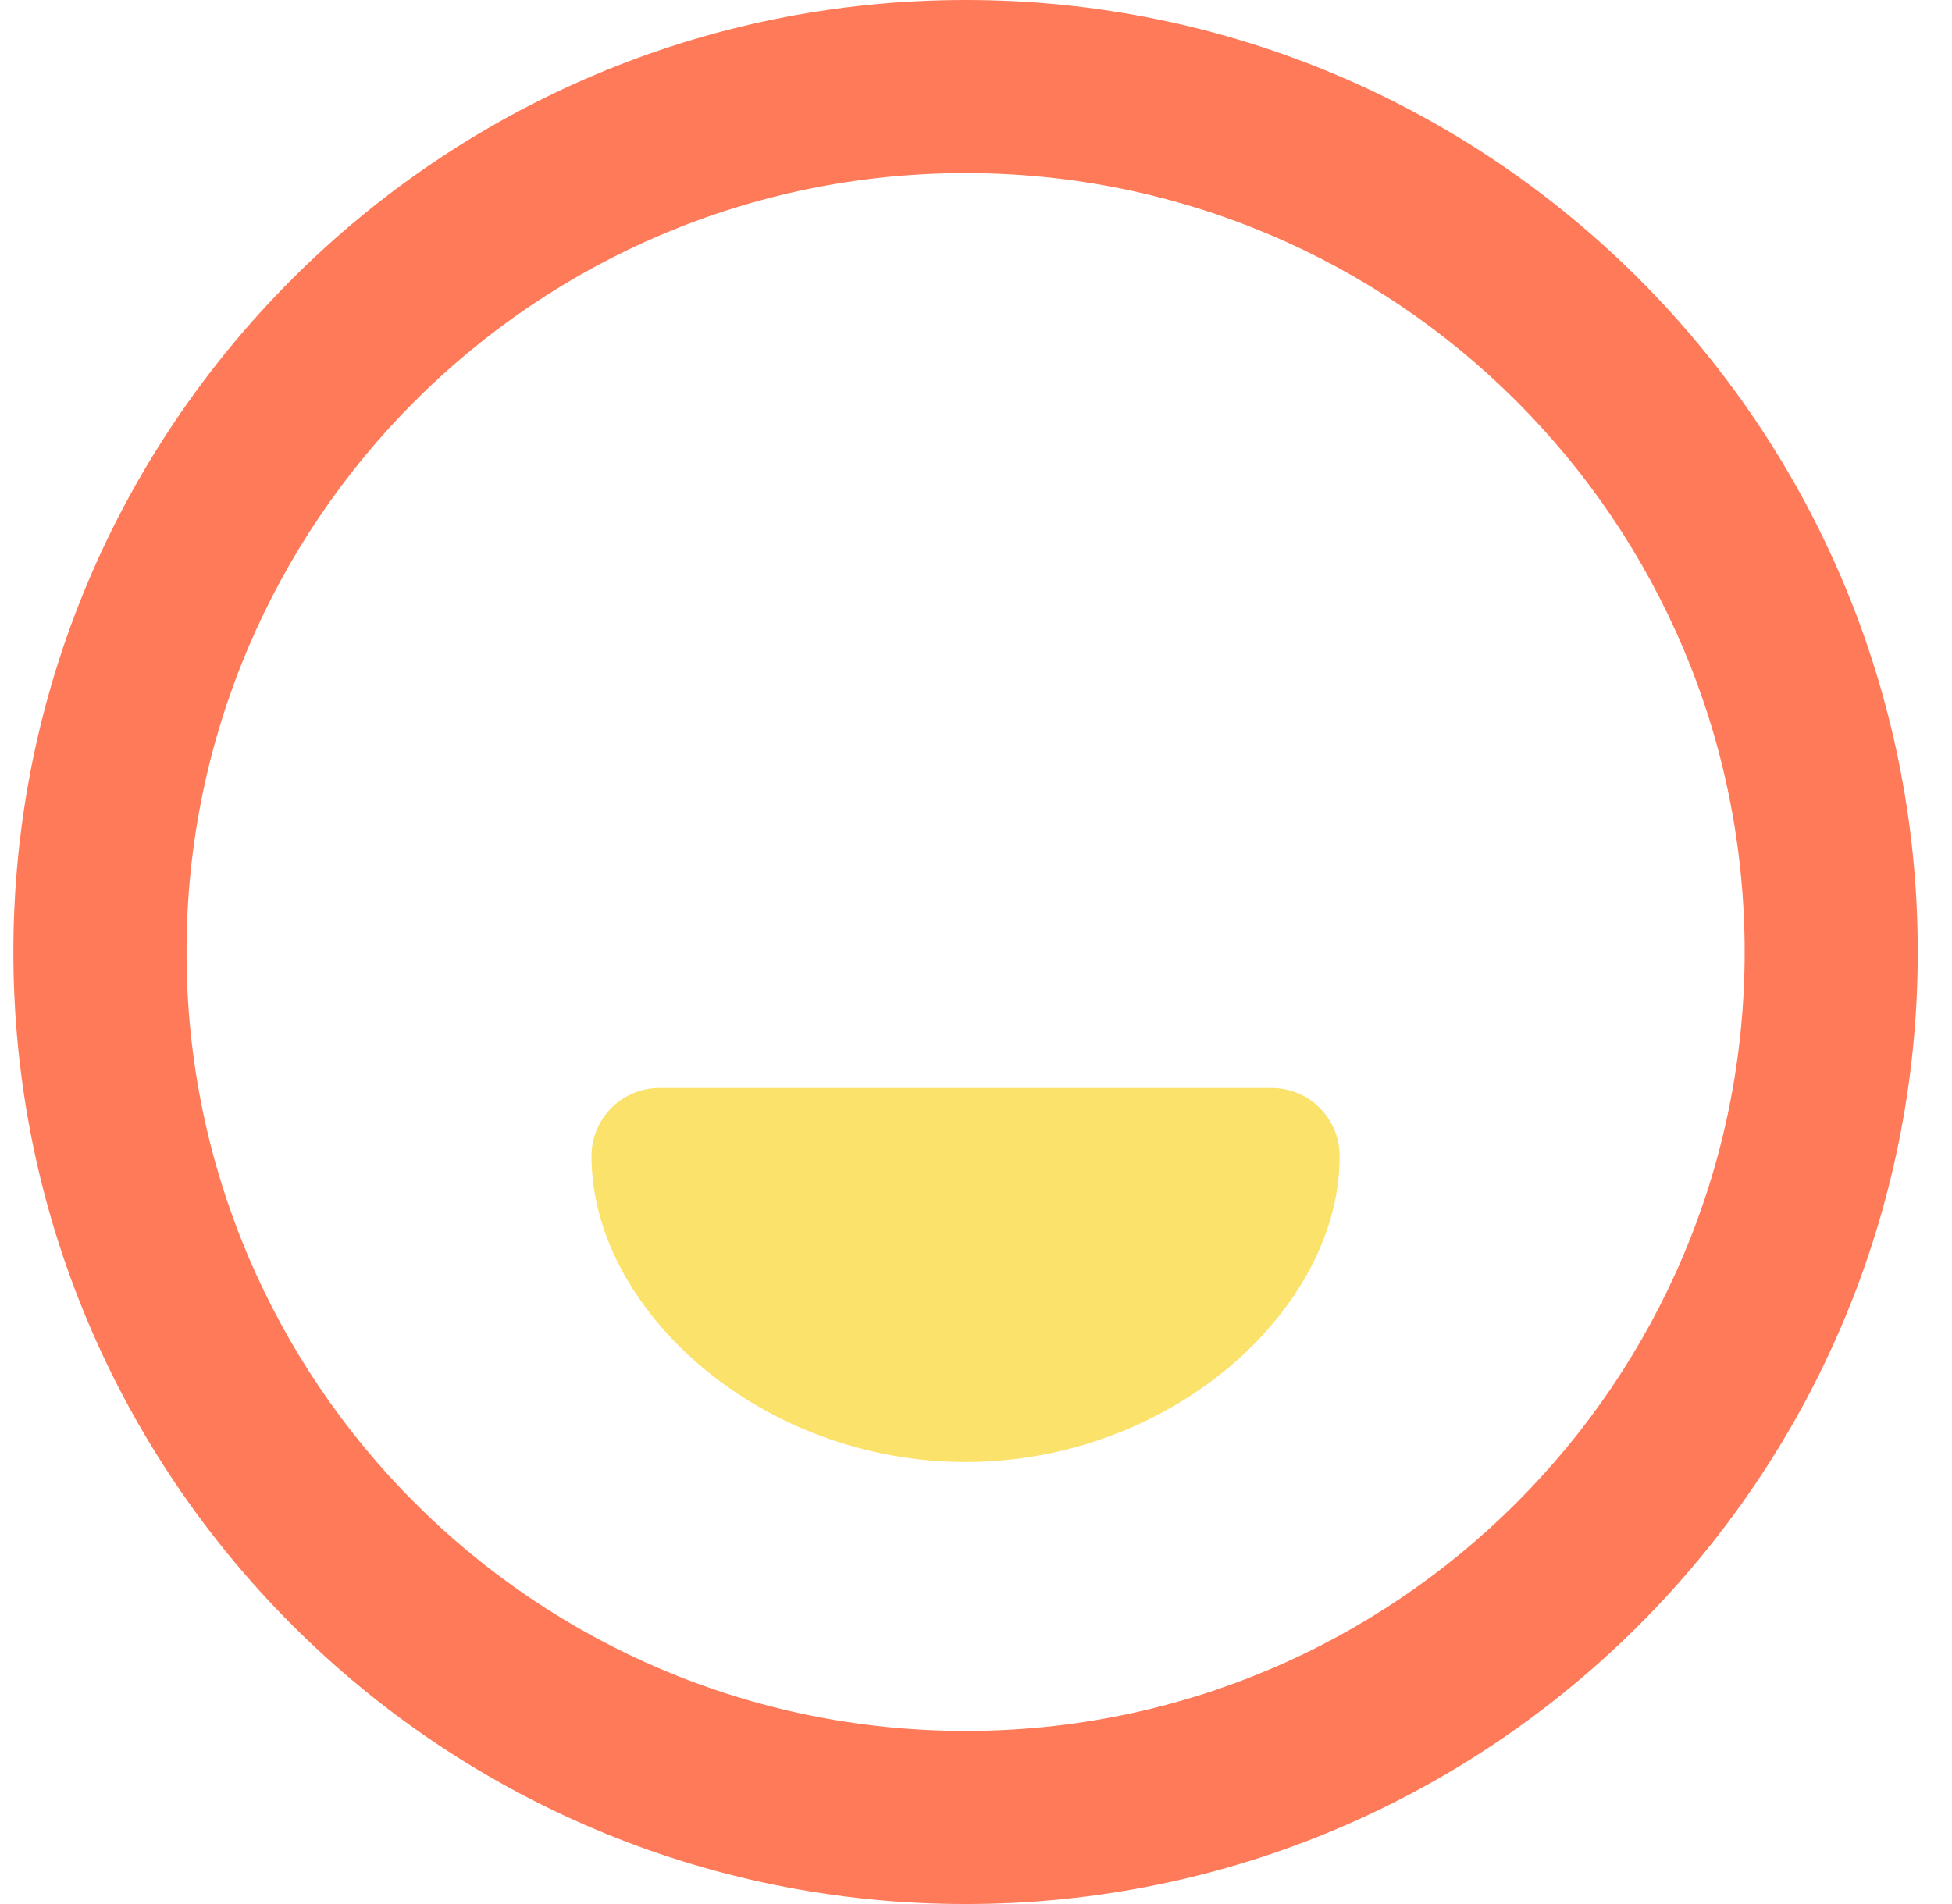
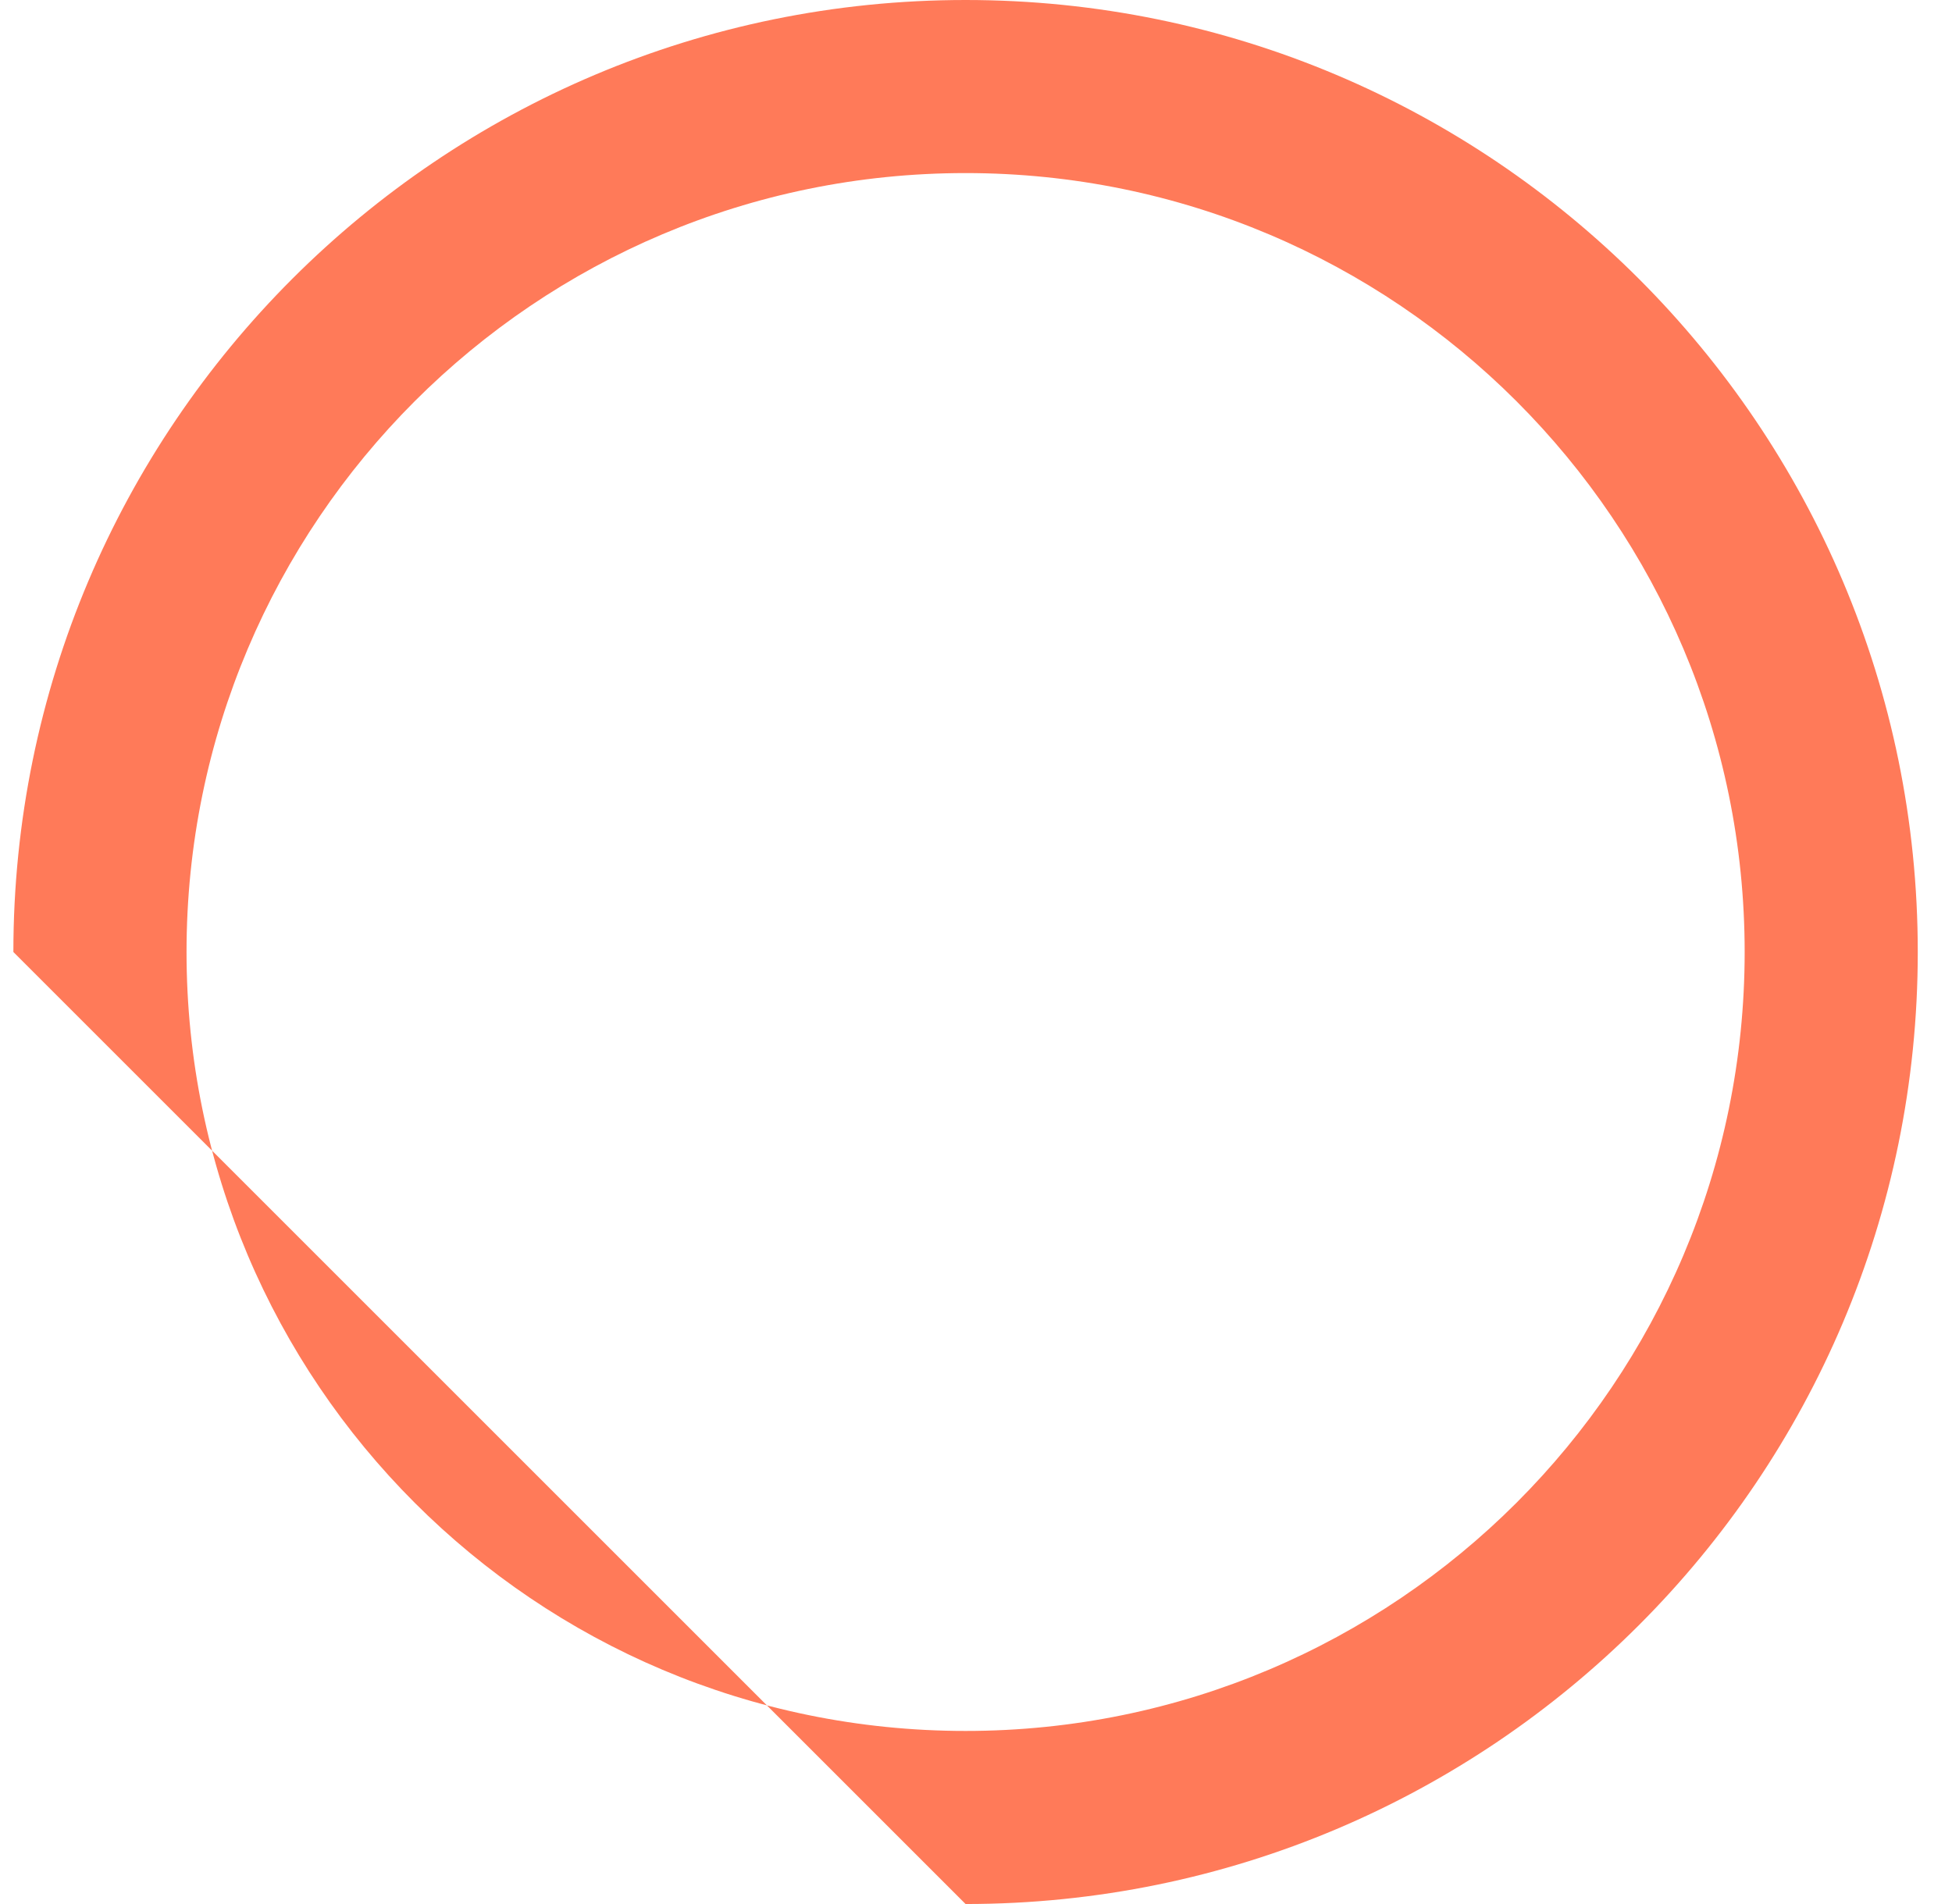
<svg xmlns="http://www.w3.org/2000/svg" width="41" height="40" viewBox="0 0 41 40" fill="none">
-   <path fill-rule="evenodd" clip-rule="evenodd" d="M20.281 3.636C11.244 3.636 3.918 10.963 3.918 20C3.918 29.037 11.244 36.364 20.281 36.364C29.319 36.364 36.645 29.037 36.645 20C36.645 10.963 29.319 3.636 20.281 3.636ZM0.281 20C0.281 8.954 9.236 0 20.281 0C31.327 0 40.281 8.954 40.281 20C40.281 31.046 31.327 40 20.281 40C9.236 40 0.281 31.046 0.281 20Z" fill="#FF7A59" />
-   <path d="M12.424 24.286C12.424 23.497 13.063 22.857 13.852 22.857H26.709C27.498 22.857 28.138 23.497 28.138 24.286C28.138 26.035 27.116 27.655 25.741 28.783C24.338 29.934 22.414 30.714 20.281 30.714C18.148 30.714 16.224 29.934 14.821 28.783C13.446 27.655 12.424 26.035 12.424 24.286Z" fill="#FBE26B" />
+   <path fill-rule="evenodd" clip-rule="evenodd" d="M20.281 3.636C11.244 3.636 3.918 10.963 3.918 20C3.918 29.037 11.244 36.364 20.281 36.364C29.319 36.364 36.645 29.037 36.645 20C36.645 10.963 29.319 3.636 20.281 3.636ZM0.281 20C0.281 8.954 9.236 0 20.281 0C31.327 0 40.281 8.954 40.281 20C40.281 31.046 31.327 40 20.281 40Z" fill="#FF7A59" />
</svg>